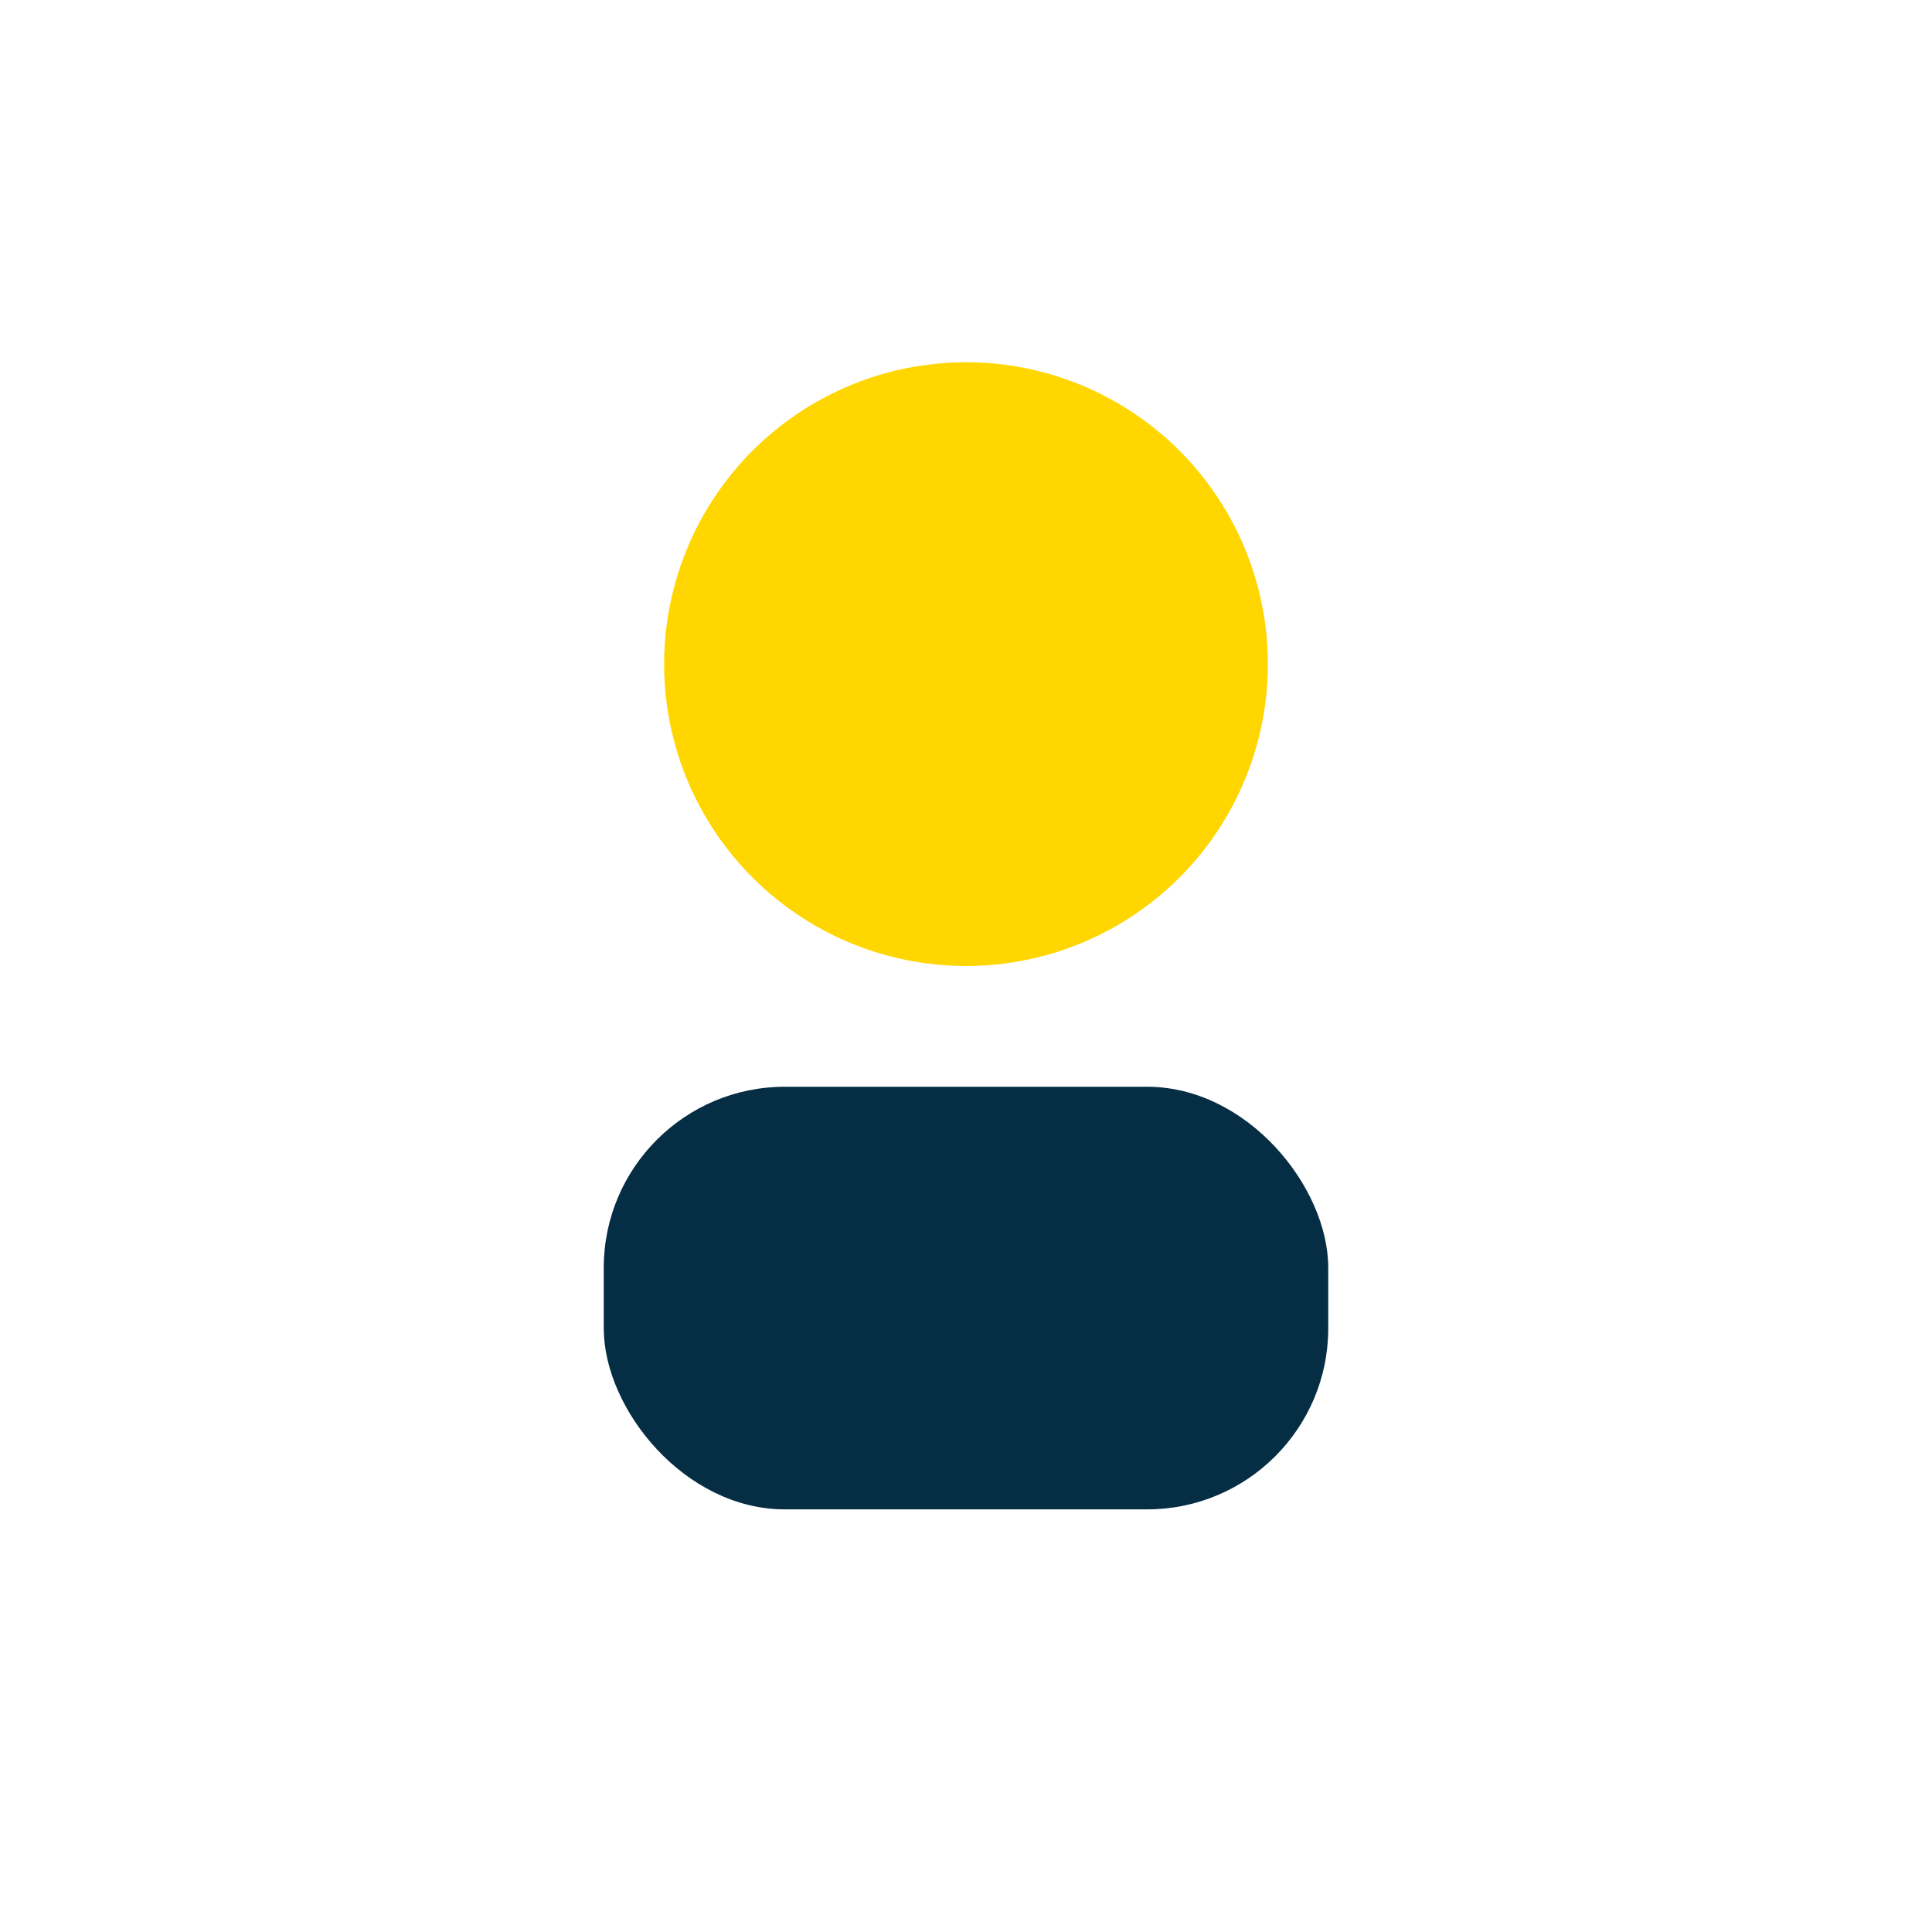
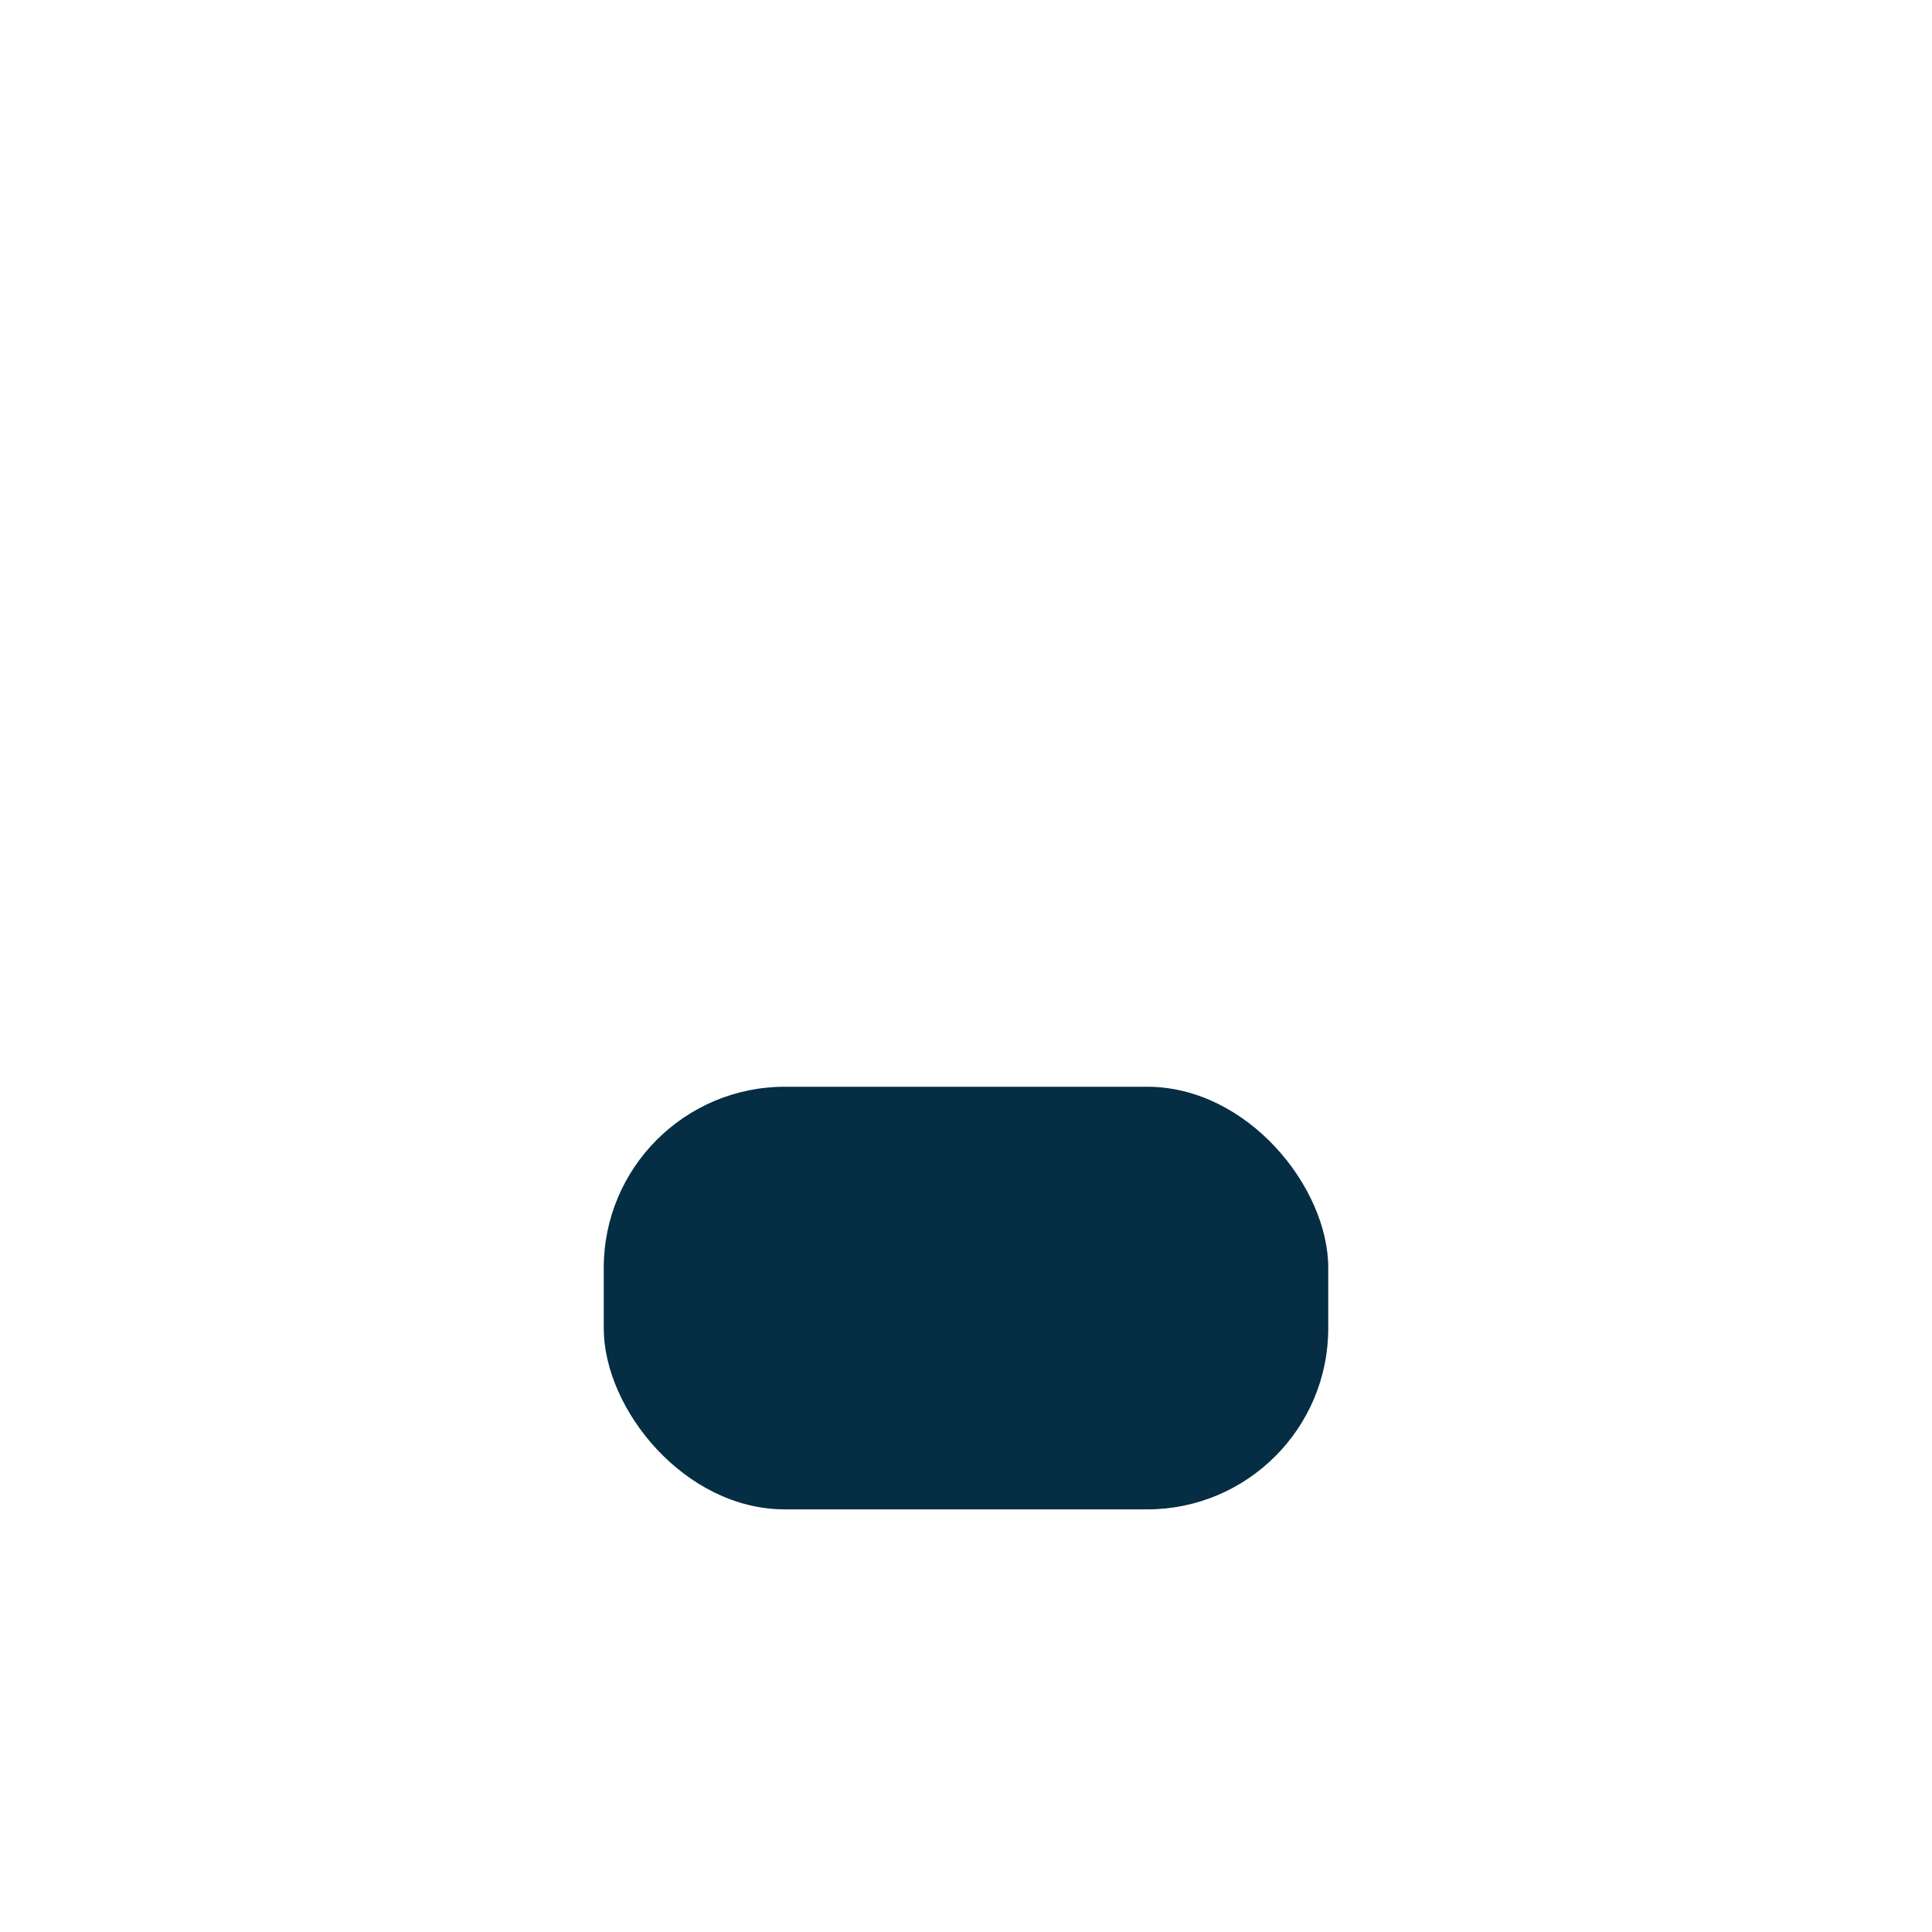
<svg xmlns="http://www.w3.org/2000/svg" width="32" height="32" viewBox="0 0 32 32">
-   <circle cx="16" cy="11" r="5" fill="#FFD600" />
  <rect x="10" y="18" width="12" height="7" rx="3" fill="#052D44" />
</svg>